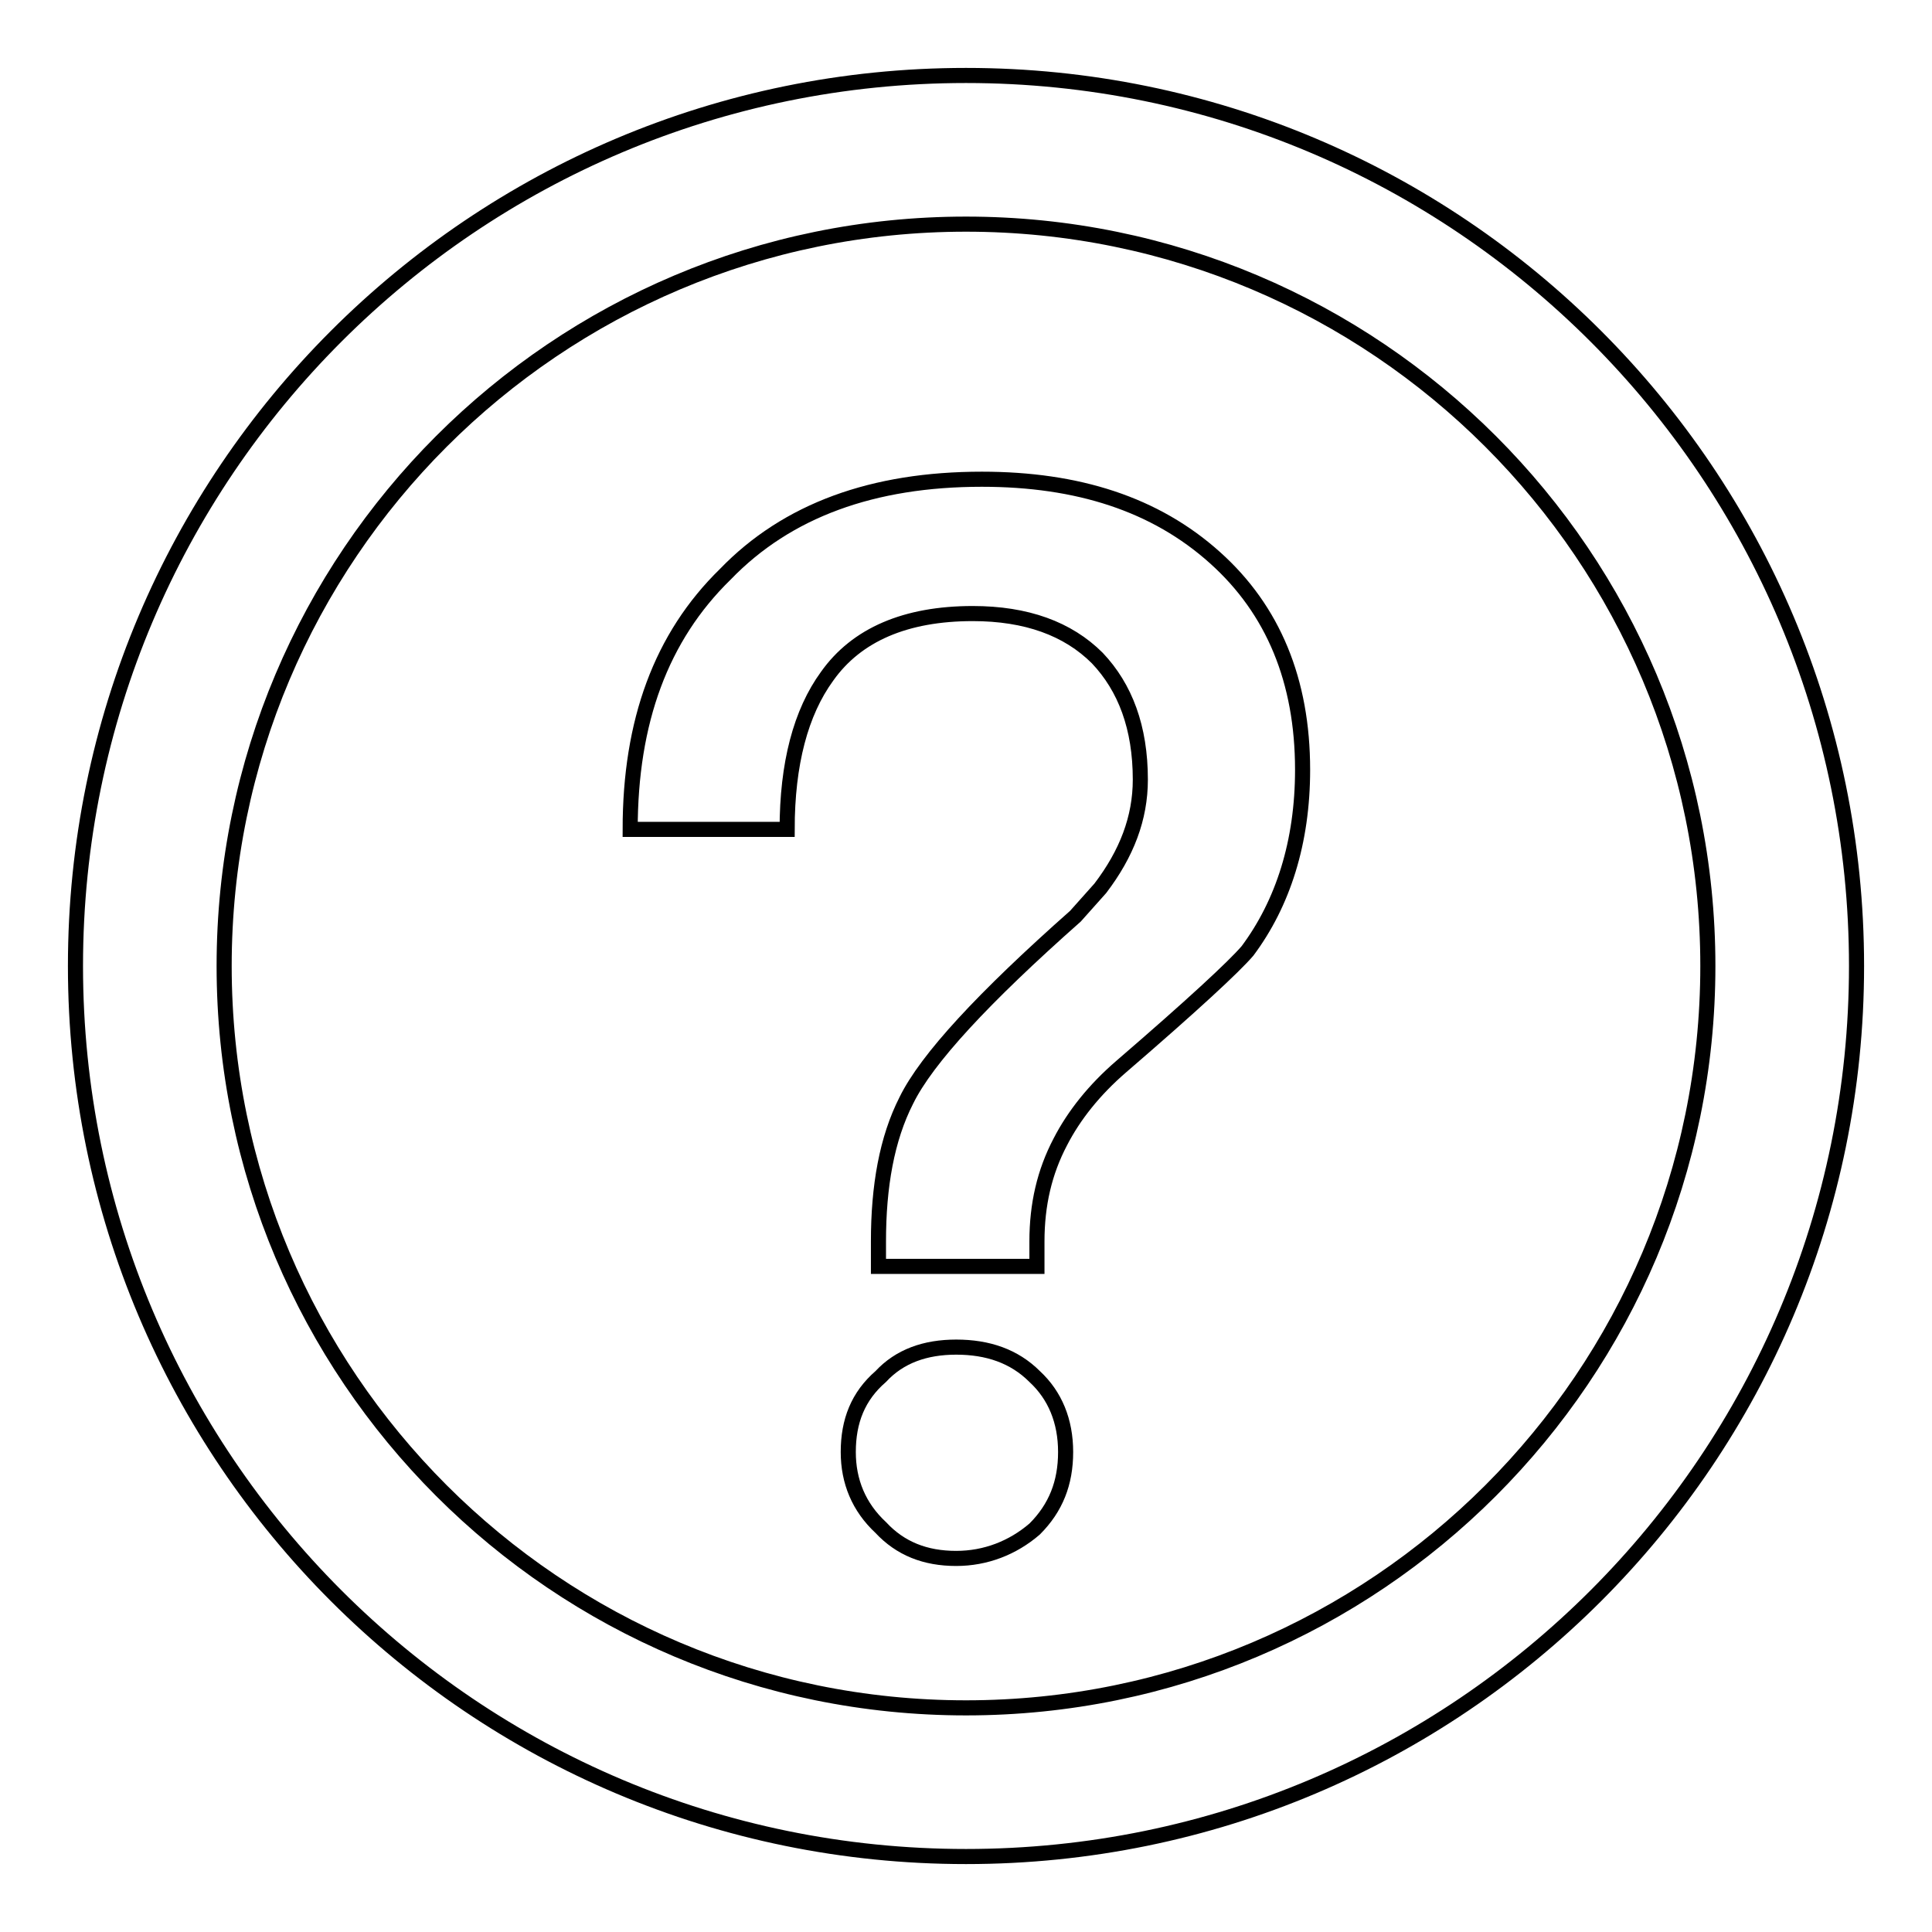
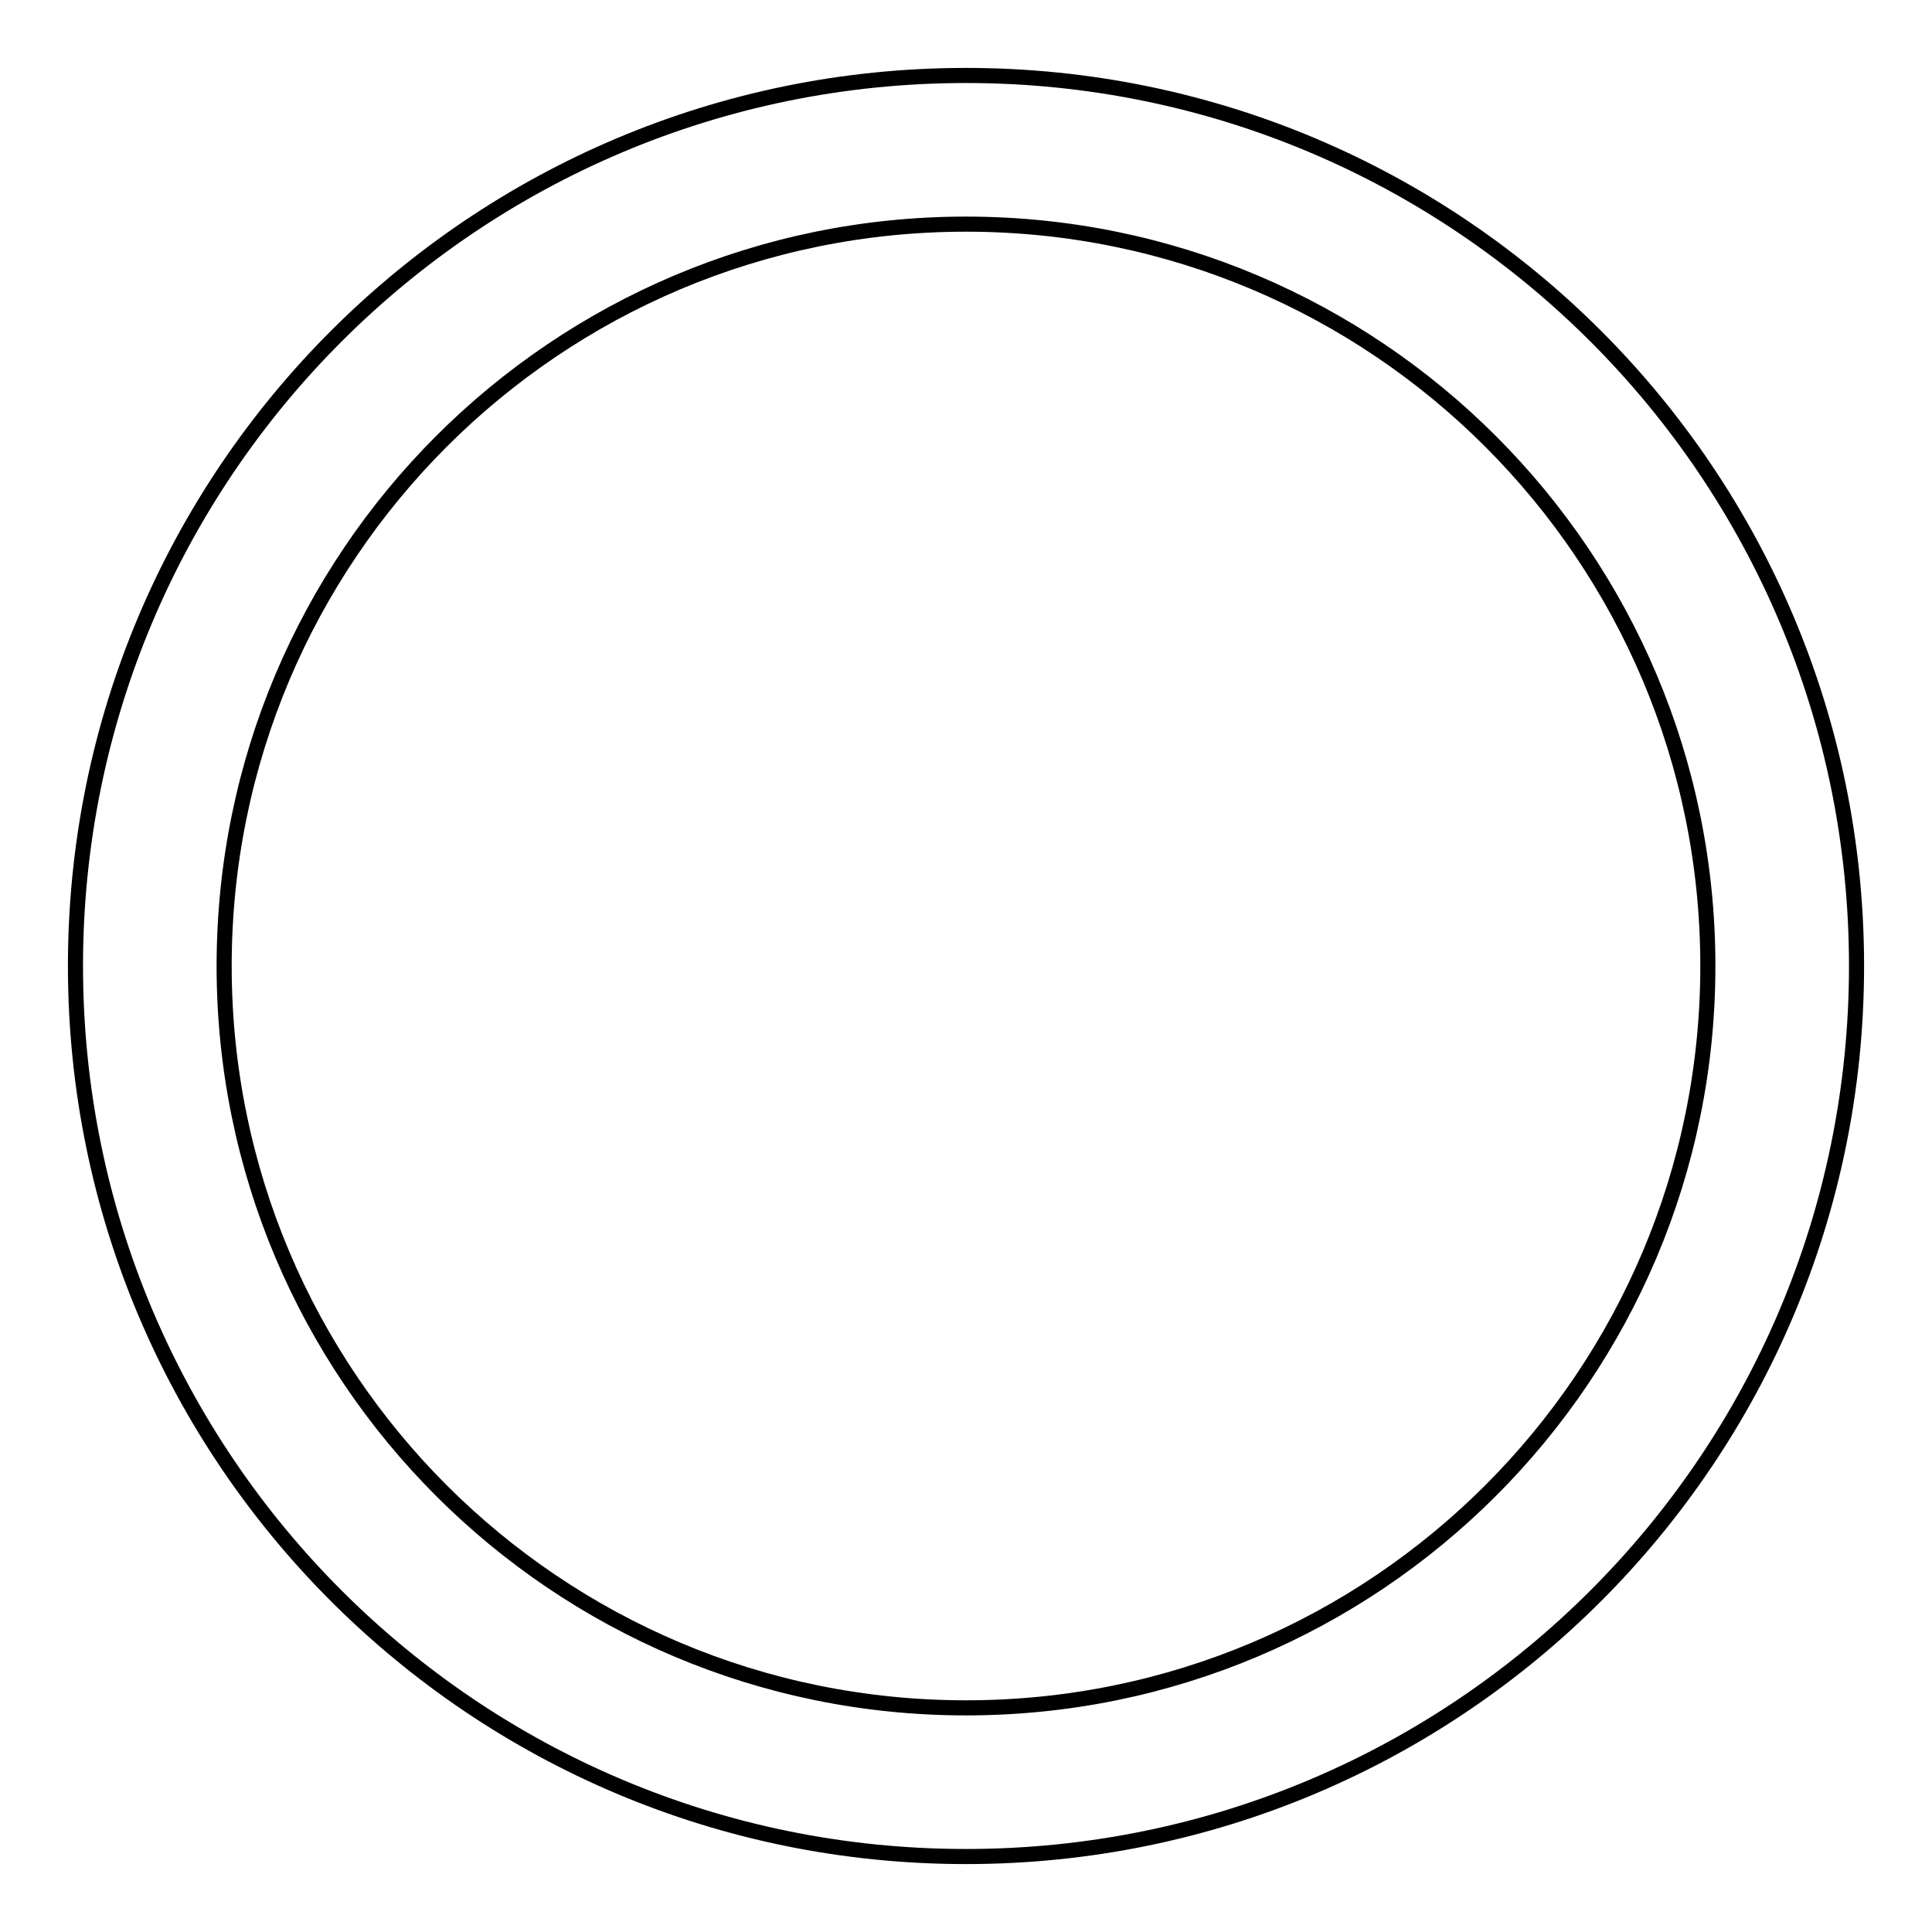
<svg xmlns="http://www.w3.org/2000/svg" version="1.1" x="0px" y="0px" viewBox="0 0 256 256" enable-background="new 0 0 256 256" xml:space="preserve">
  <g>
    <path stroke-width="2" fill-opacity="0" stroke="#000000" d="M128,226.3c54.3,0,98.3-44,98.3-98.3s-44-98.3-98.3-98.3s-98.3,44-98.3,98.3S73.7,226.3,128,226.3 L128,226.3z M128,246c-65.2,0-118-52.8-118-118C10,62.8,62.8,10,128,10c65.2,0,118,52.8,118,118C246,193.2,193.2,246,128,246z" />
-     <path stroke-width="2" fill-opacity="0" stroke="#000000" d="M130.1,63.5c-14.4,0-25.8,4.1-34,12.6c-8.5,8.3-12.6,19.5-12.6,33.8h20.8c0-8.7,1.8-15.5,5.3-20.3 c3.9-5.5,10.4-8.3,19.3-8.3c7.1,0,12.6,2,16.5,5.9c3.7,3.9,5.7,9.2,5.7,16.1c0,5.1-1.8,9.8-5.3,14.4l-3.3,3.7 c-12.2,10.8-19.7,18.9-22.4,24.4c-2.6,5.1-3.7,11.4-3.7,18.7v3.3h21v-3.3c0-4.9,1-9.2,3.1-13.2c1.8-3.5,4.5-6.9,8.1-10 c9.4-8.1,14.9-13.2,16.7-15.3c4.7-6.3,7.3-14.4,7.3-24c0-11.8-3.9-21.2-11.6-28.1C153.1,66.8,142.8,63.5,130.1,63.5z M126.7,178.5 c-4.1,0-7.5,1.2-10,3.9c-3,2.6-4.3,5.9-4.3,10c0,3.9,1.4,7.3,4.3,10c2.6,2.8,5.9,4.1,10,4.1c3.9,0,7.5-1.4,10.4-3.9 c2.8-2.8,4.1-6.1,4.1-10.2c0-4.1-1.4-7.5-4.1-10C134.4,179.7,130.9,178.5,126.7,178.5z" />
  </g>
</svg>